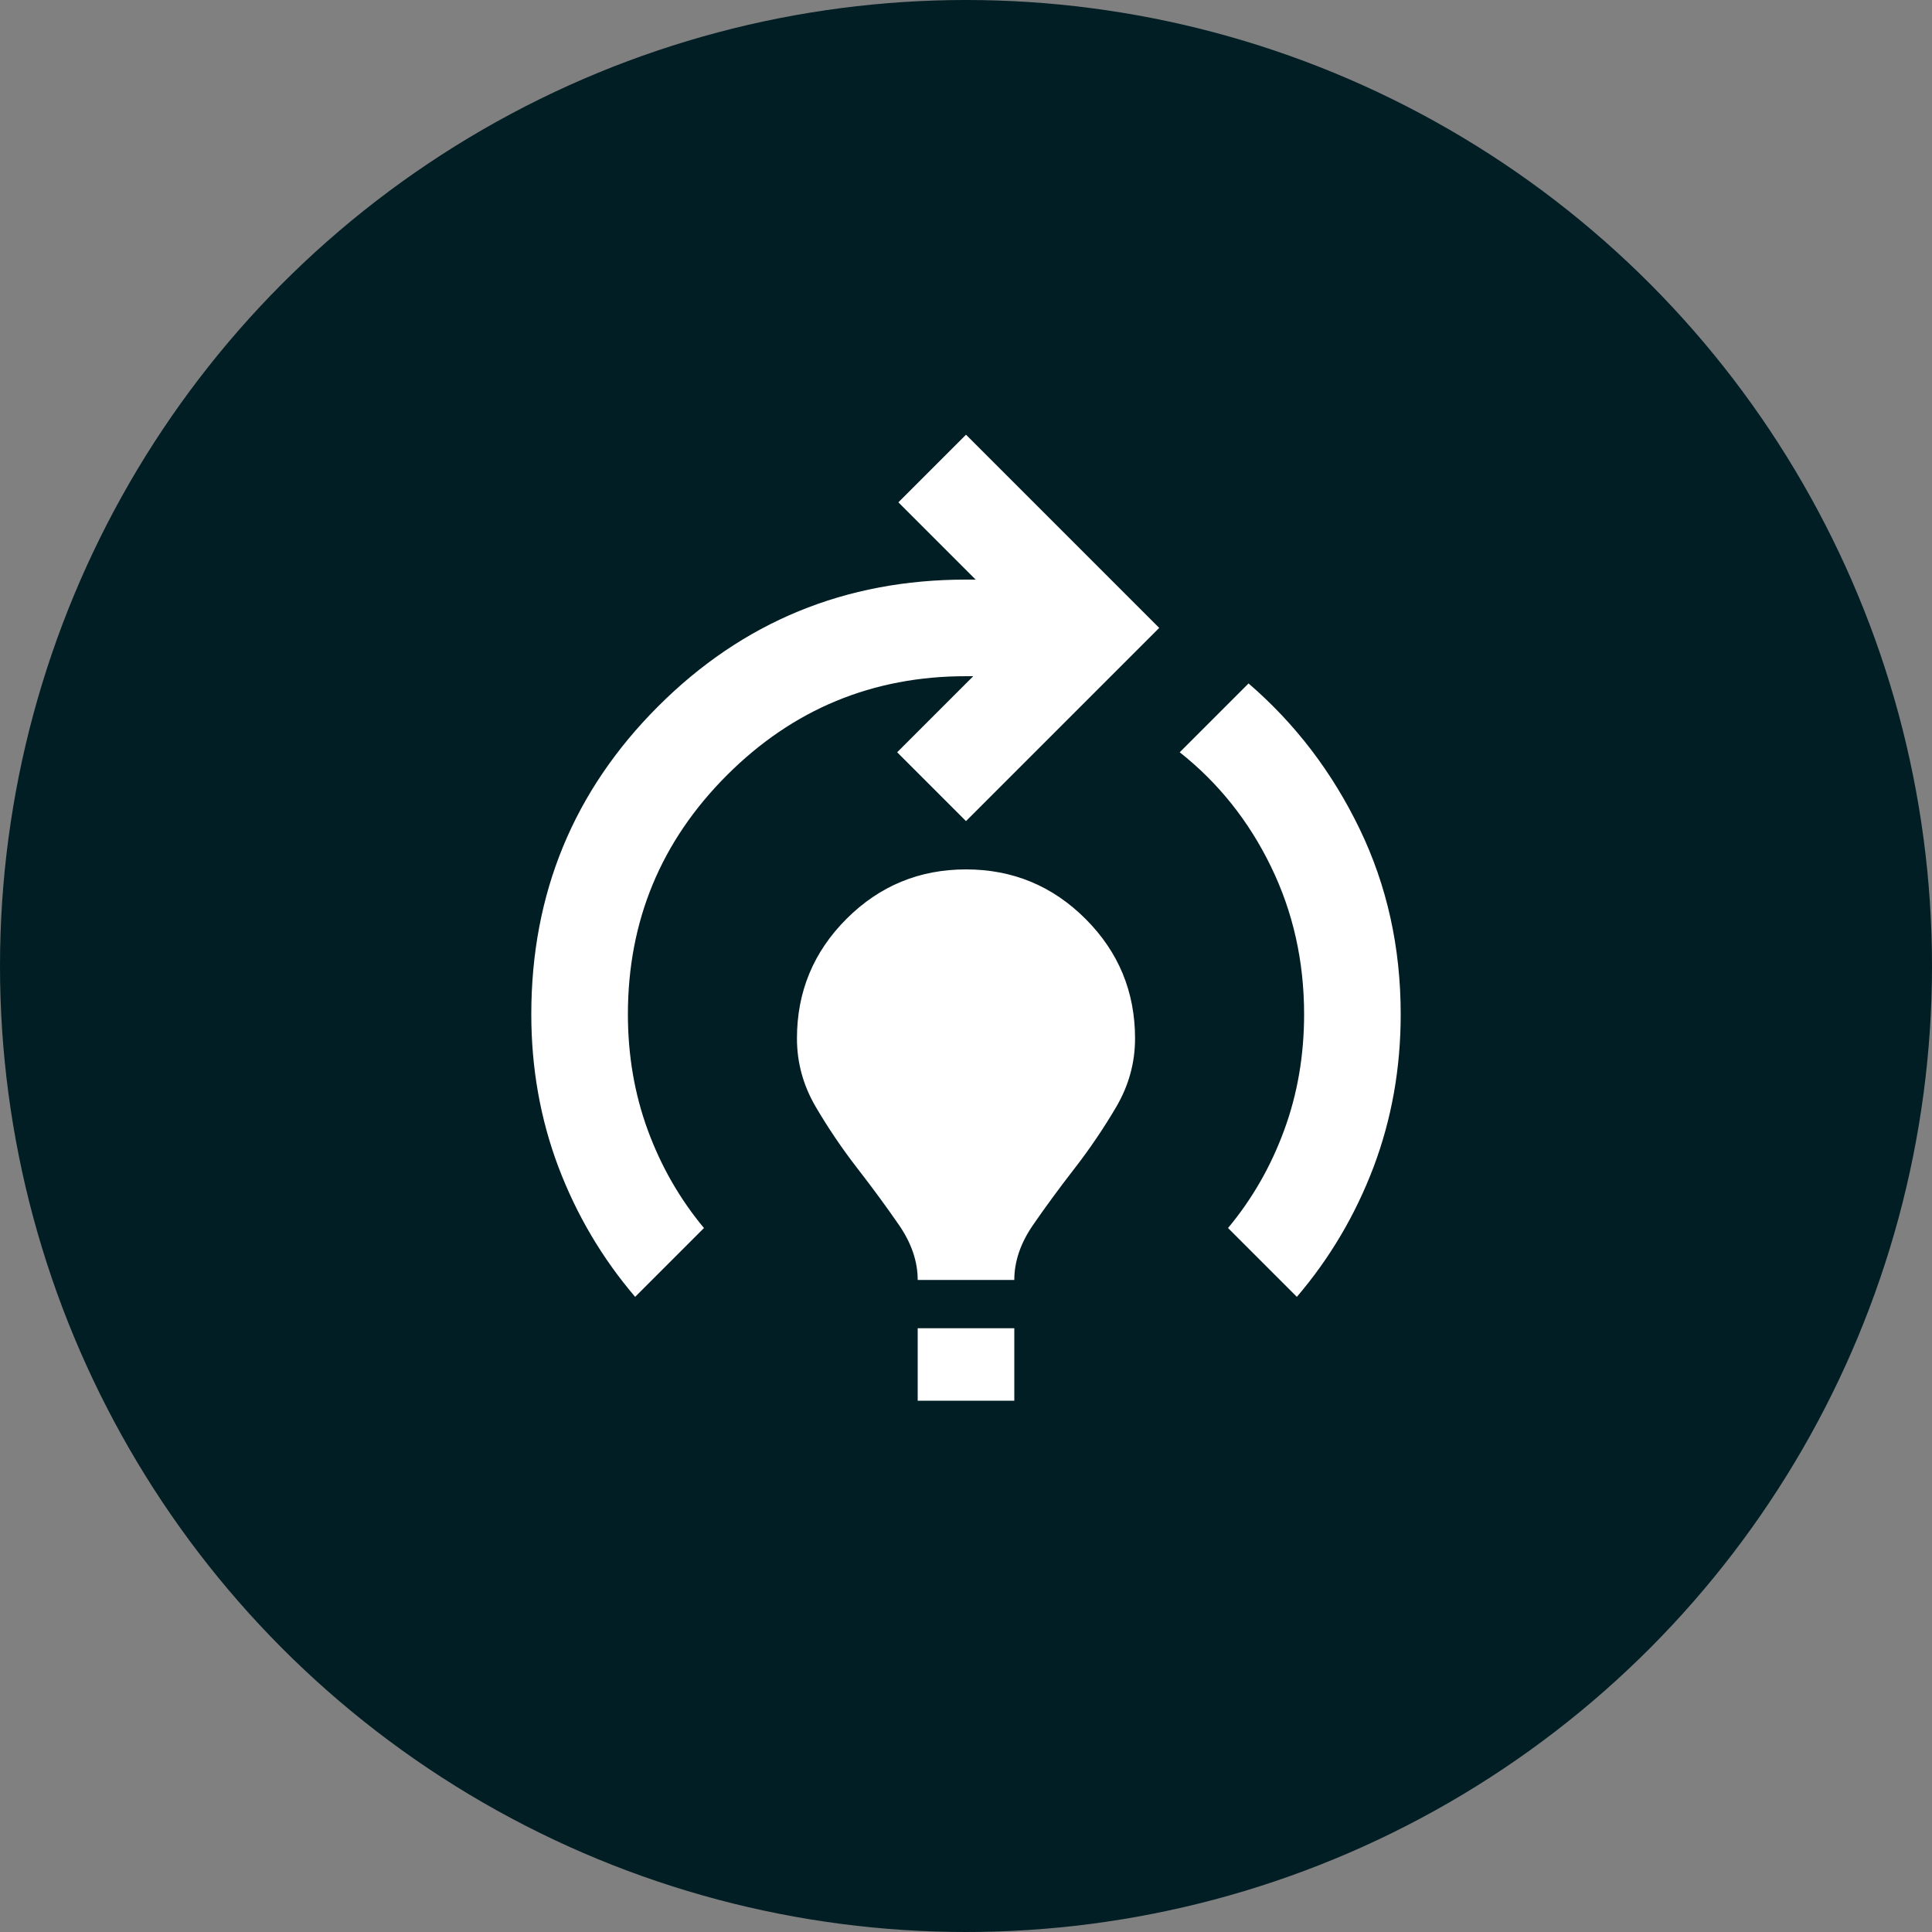
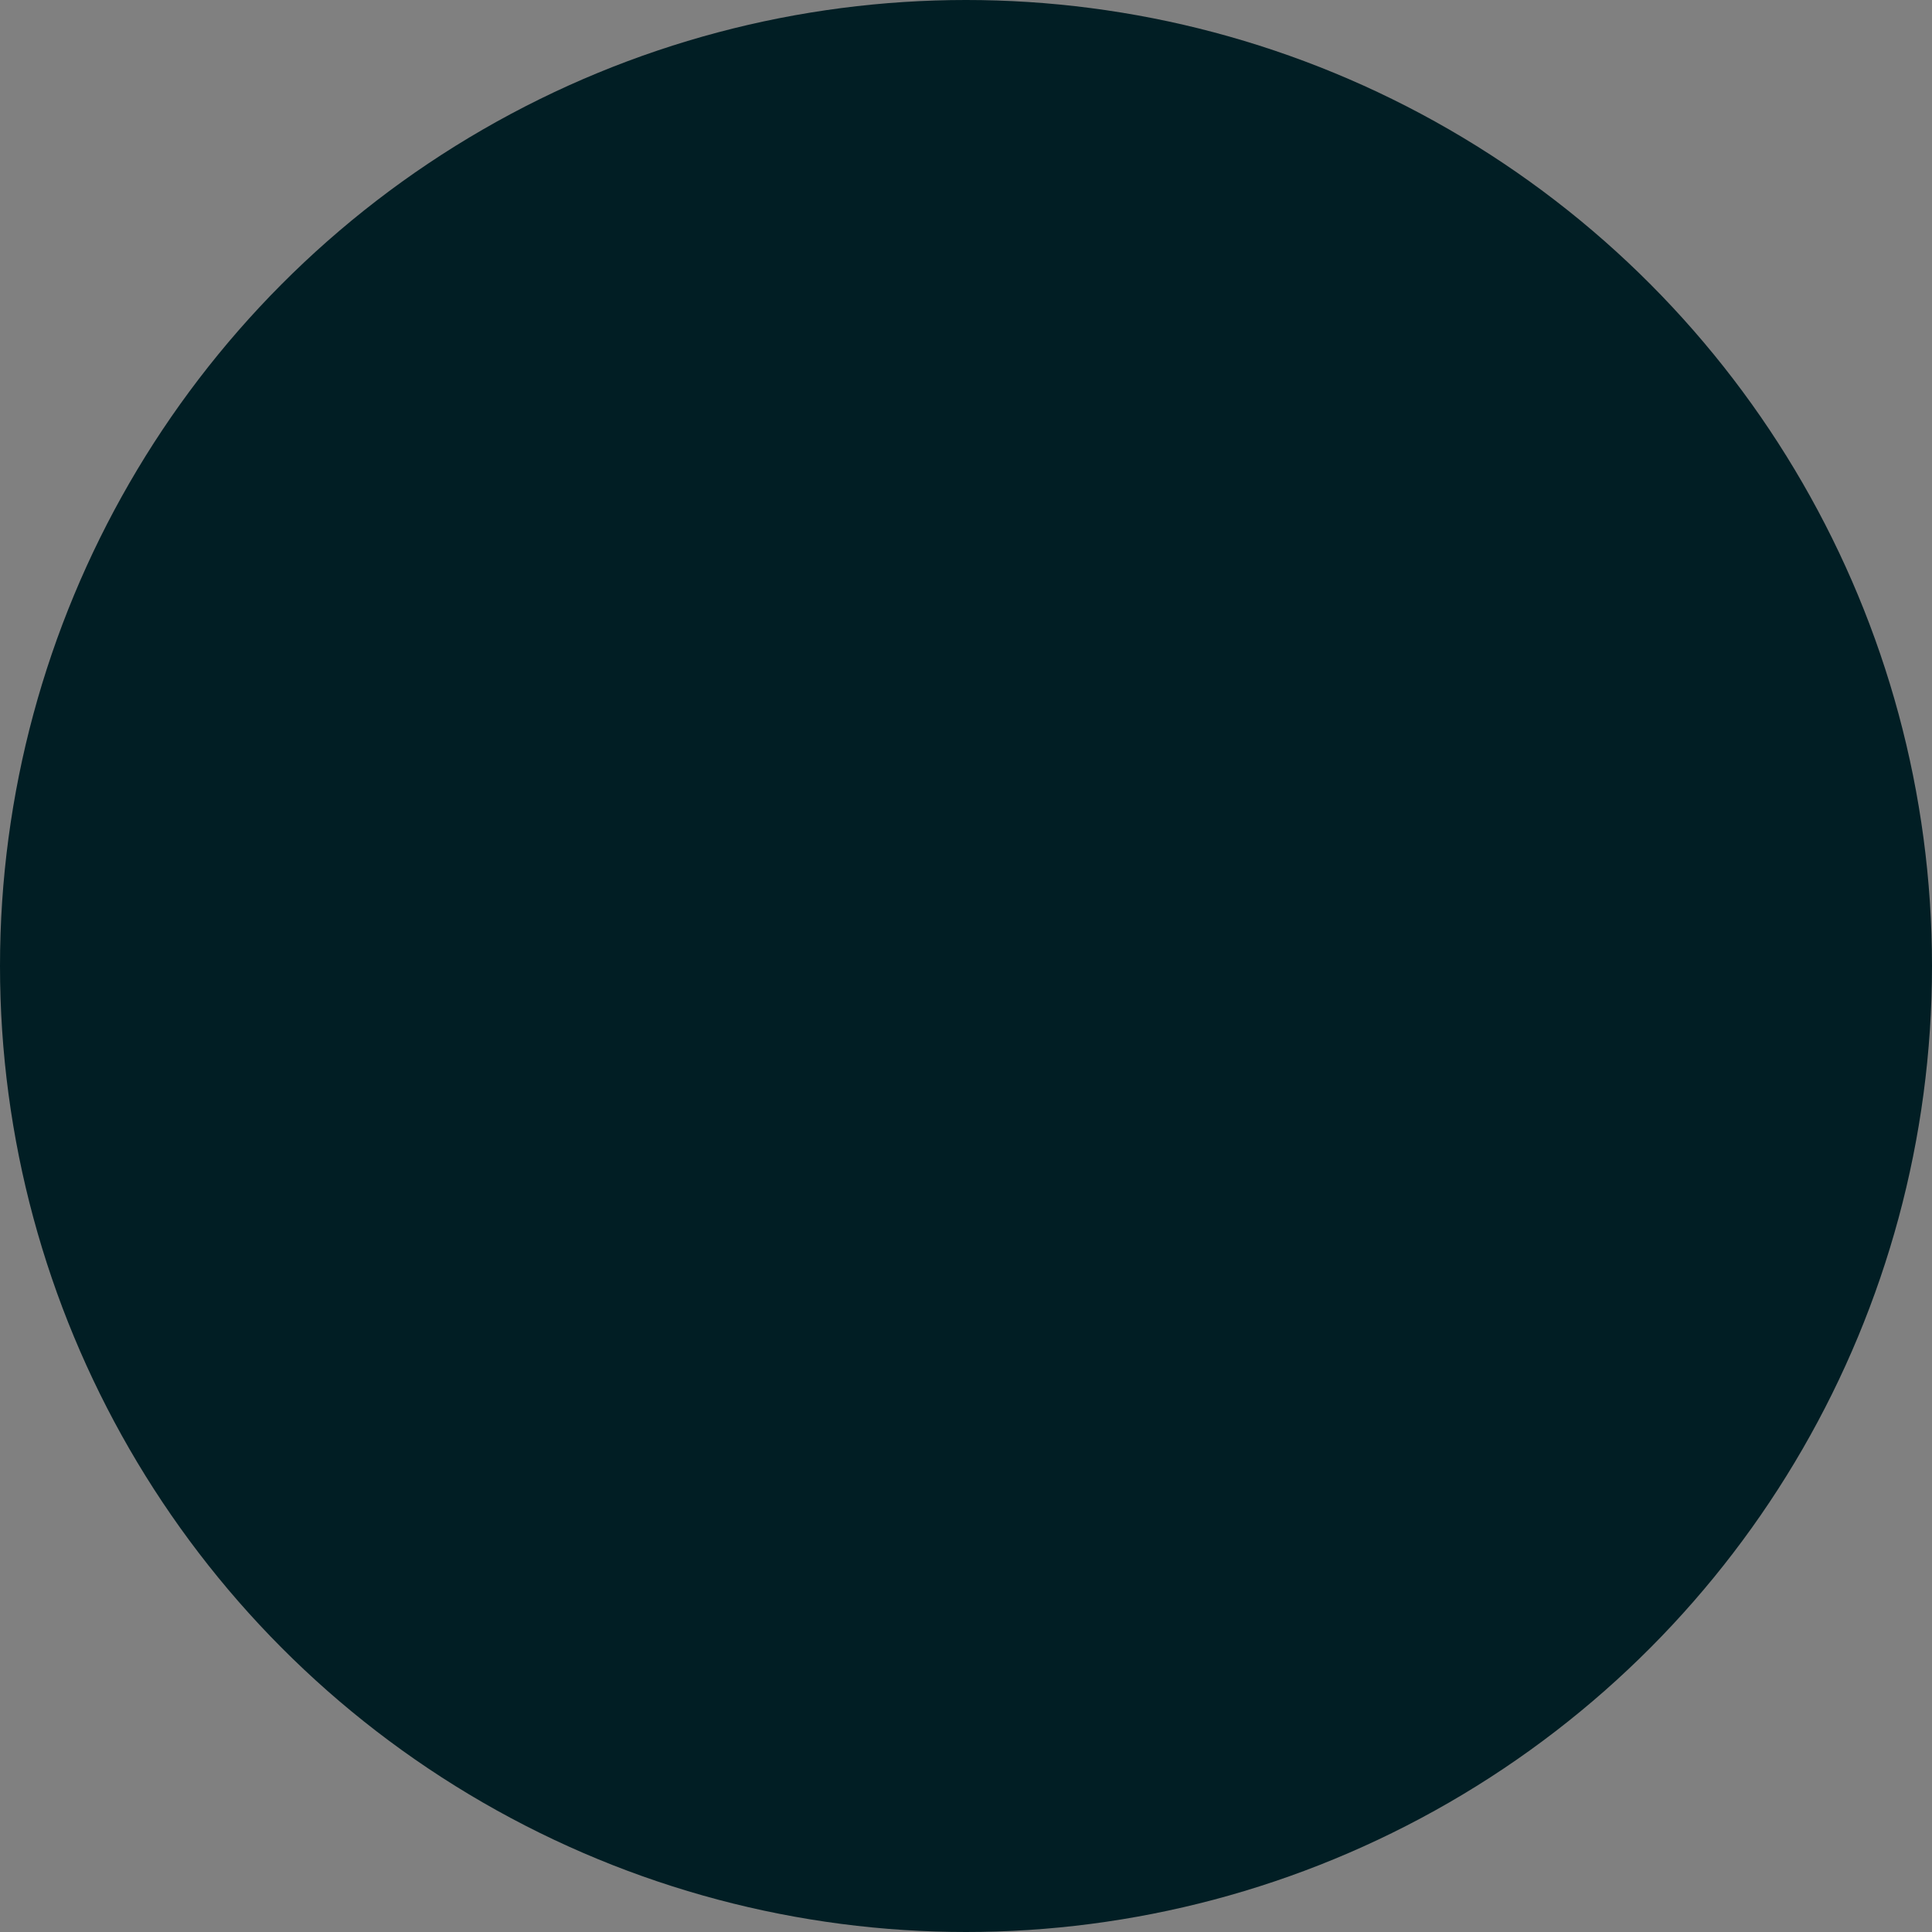
<svg xmlns="http://www.w3.org/2000/svg" width="40" height="40" viewBox="0 0 40 40" fill="none">
  <rect x="0" y="0" width="40" height="40" fill="#808080" stroke="none" />
  <circle cx="20" cy="20" r="20" fill="#011E24" />
  <mask id="mask0_2163_13877" style="mask-type:alpha" maskUnits="userSpaceOnUse" x="8" y="8" width="24" height="24">
-     <rect x="8" y="8" width="24" height="24" fill="#D9D9D9" />
-   </mask>
+     </mask>
  <g mask="url(#mask0_2163_13877)">
-     <path d="M13.15 26.85C12.467 26.05 11.938 25.154 11.562 24.163C11.188 23.171 11 22.117 11 21C11 18.5 11.875 16.375 13.625 14.625C15.375 12.875 17.5 12 20 12H20.2L18.6 10.4L20 9L24 13L20 17L18.575 15.575L20.15 14H20C18.067 14 16.417 14.683 15.05 16.05C13.683 17.417 13 19.067 13 21C13 21.85 13.137 22.65 13.412 23.4C13.688 24.15 14.075 24.825 14.575 25.425L13.15 26.85ZM19 26.5C19 26.117 18.871 25.738 18.613 25.363C18.354 24.988 18.067 24.596 17.75 24.188C17.433 23.779 17.146 23.354 16.887 22.913C16.629 22.471 16.5 22 16.5 21.5C16.5 20.533 16.842 19.708 17.525 19.025C18.208 18.342 19.033 18 20 18C20.967 18 21.792 18.342 22.475 19.025C23.158 19.708 23.5 20.533 23.5 21.5C23.5 22 23.371 22.471 23.113 22.913C22.854 23.354 22.567 23.779 22.25 24.188C21.933 24.596 21.646 24.988 21.387 25.363C21.129 25.738 21 26.117 21 26.5H19ZM19 29V27.5H21V29H19ZM26.85 26.85L25.425 25.425C25.925 24.825 26.312 24.15 26.587 23.4C26.863 22.65 27 21.85 27 21C27 19.9 26.771 18.879 26.312 17.938C25.854 16.996 25.225 16.208 24.425 15.575L25.85 14.15C26.817 14.983 27.583 15.988 28.15 17.163C28.717 18.337 29 19.617 29 21C29 22.117 28.812 23.171 28.438 24.163C28.062 25.154 27.533 26.05 26.85 26.85Z" fill="white" />
-   </g>
+     </g>
</svg>